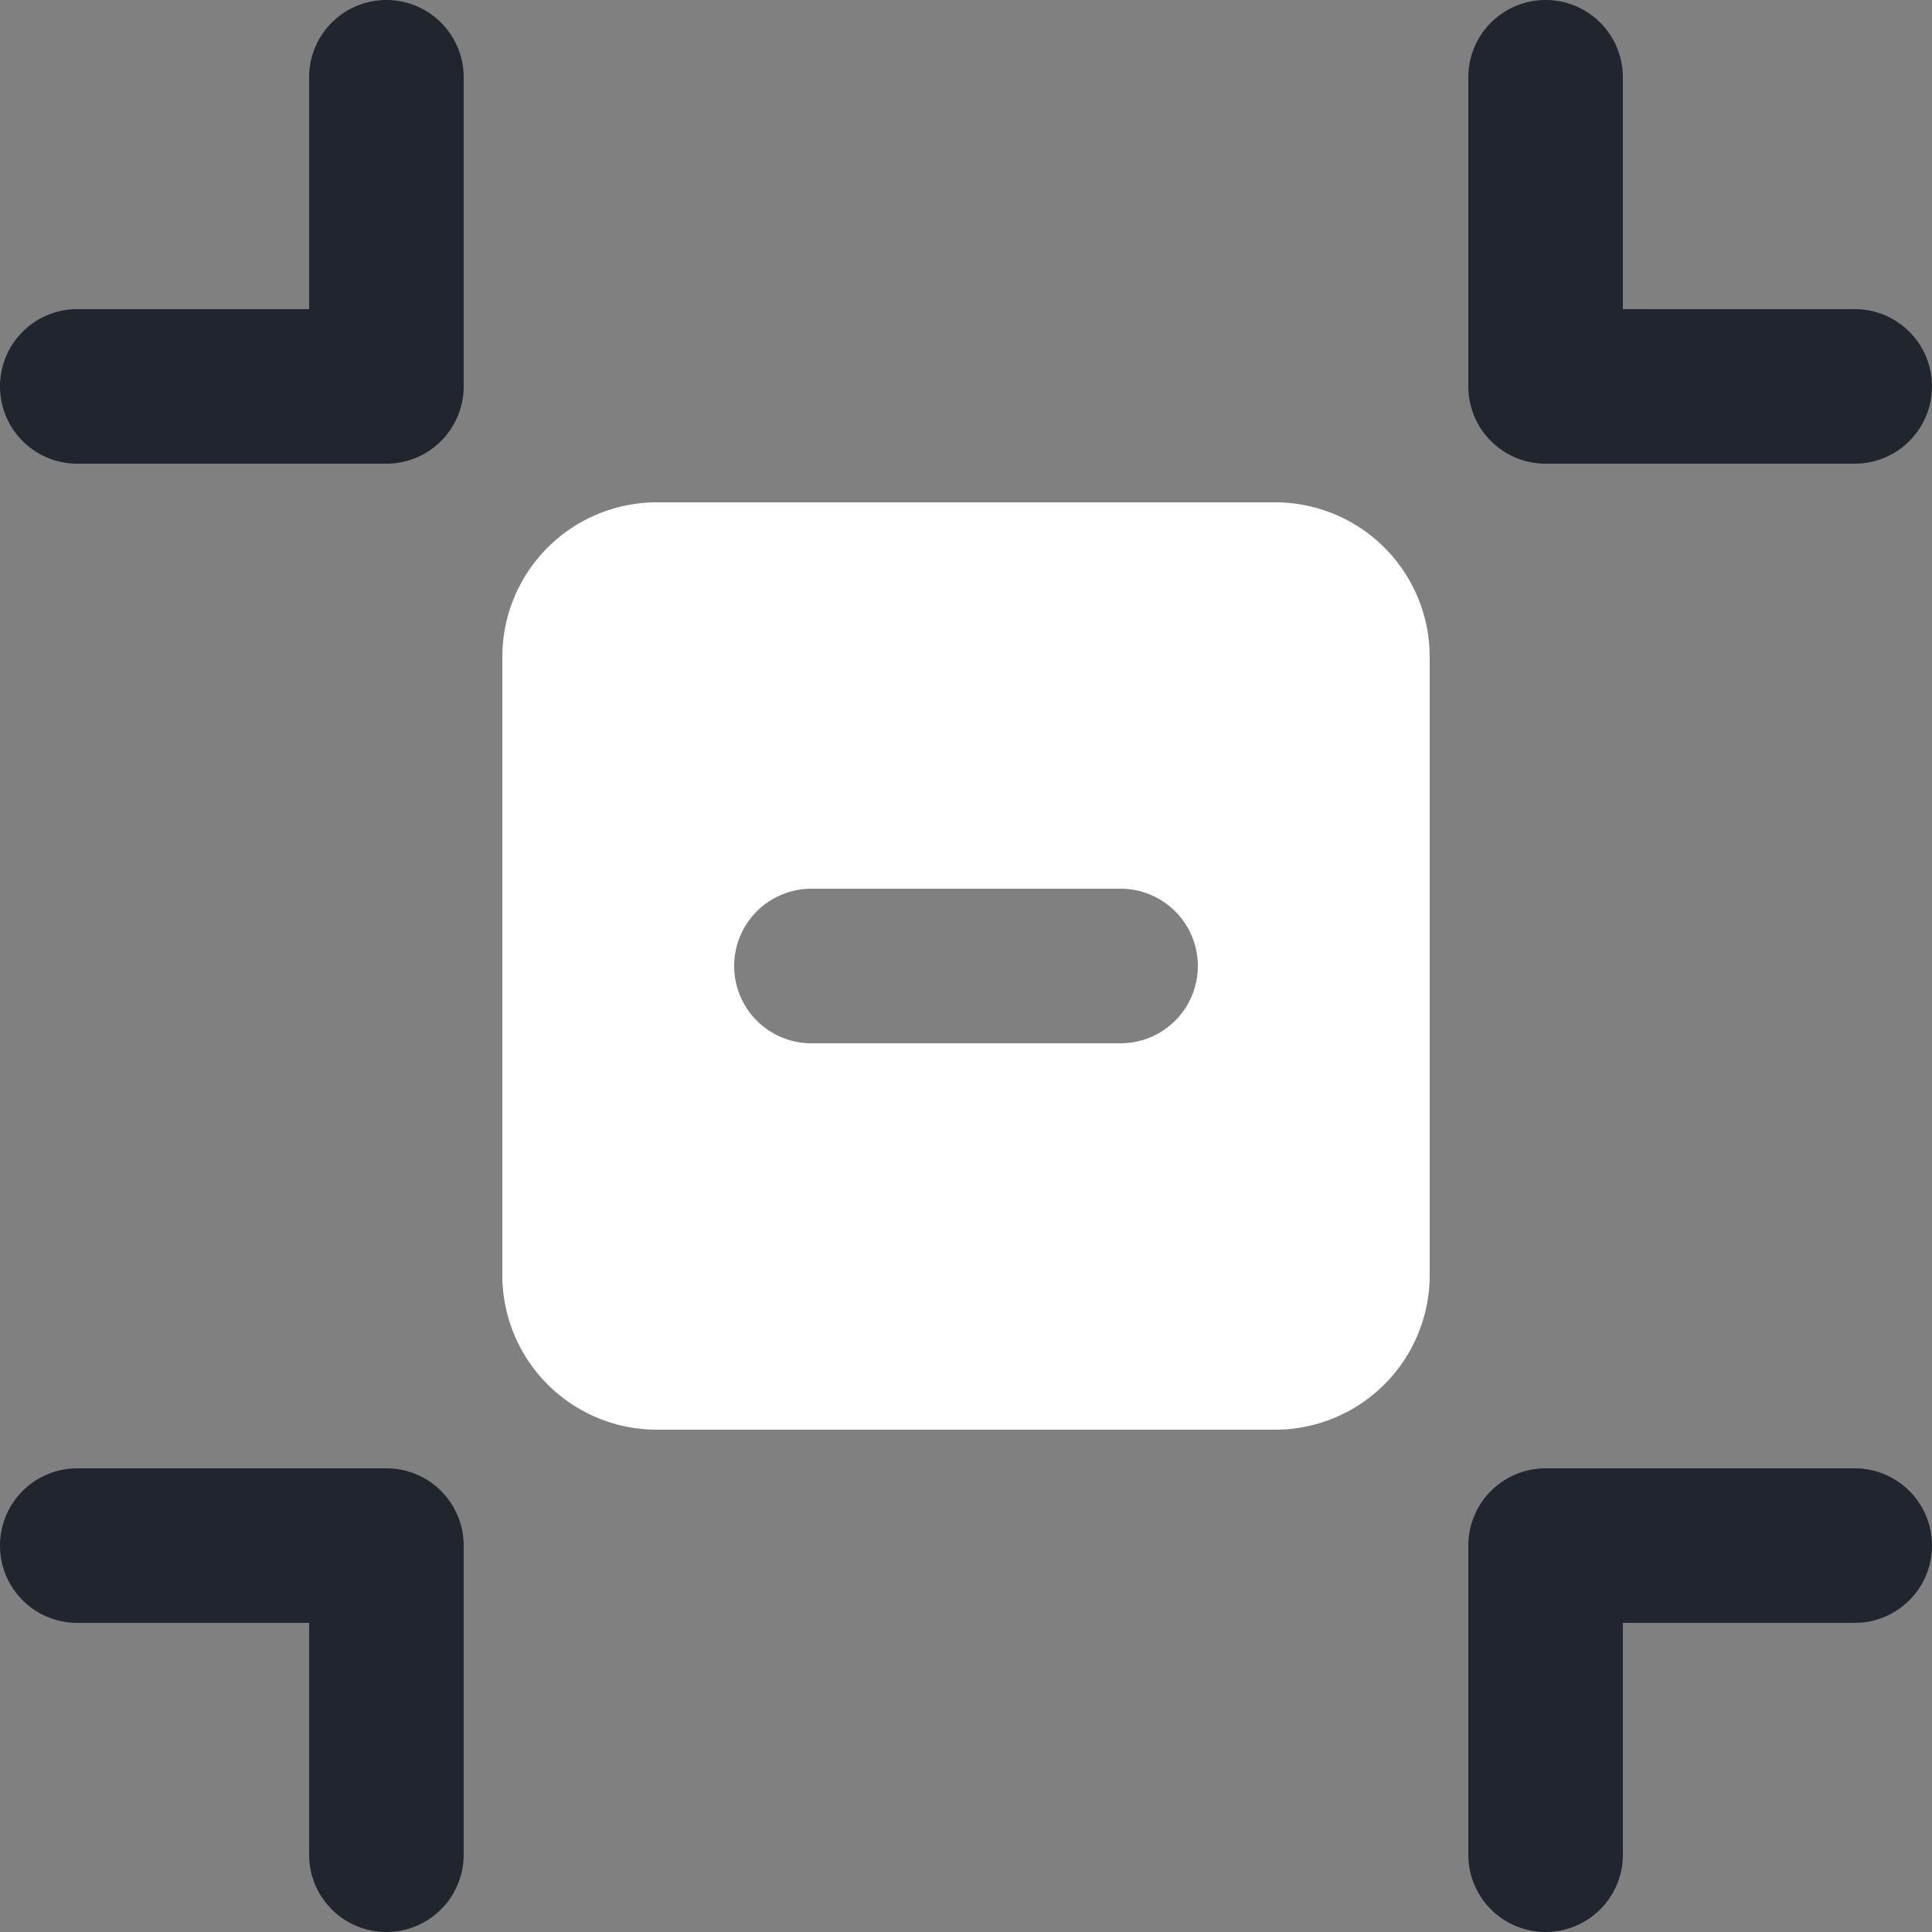
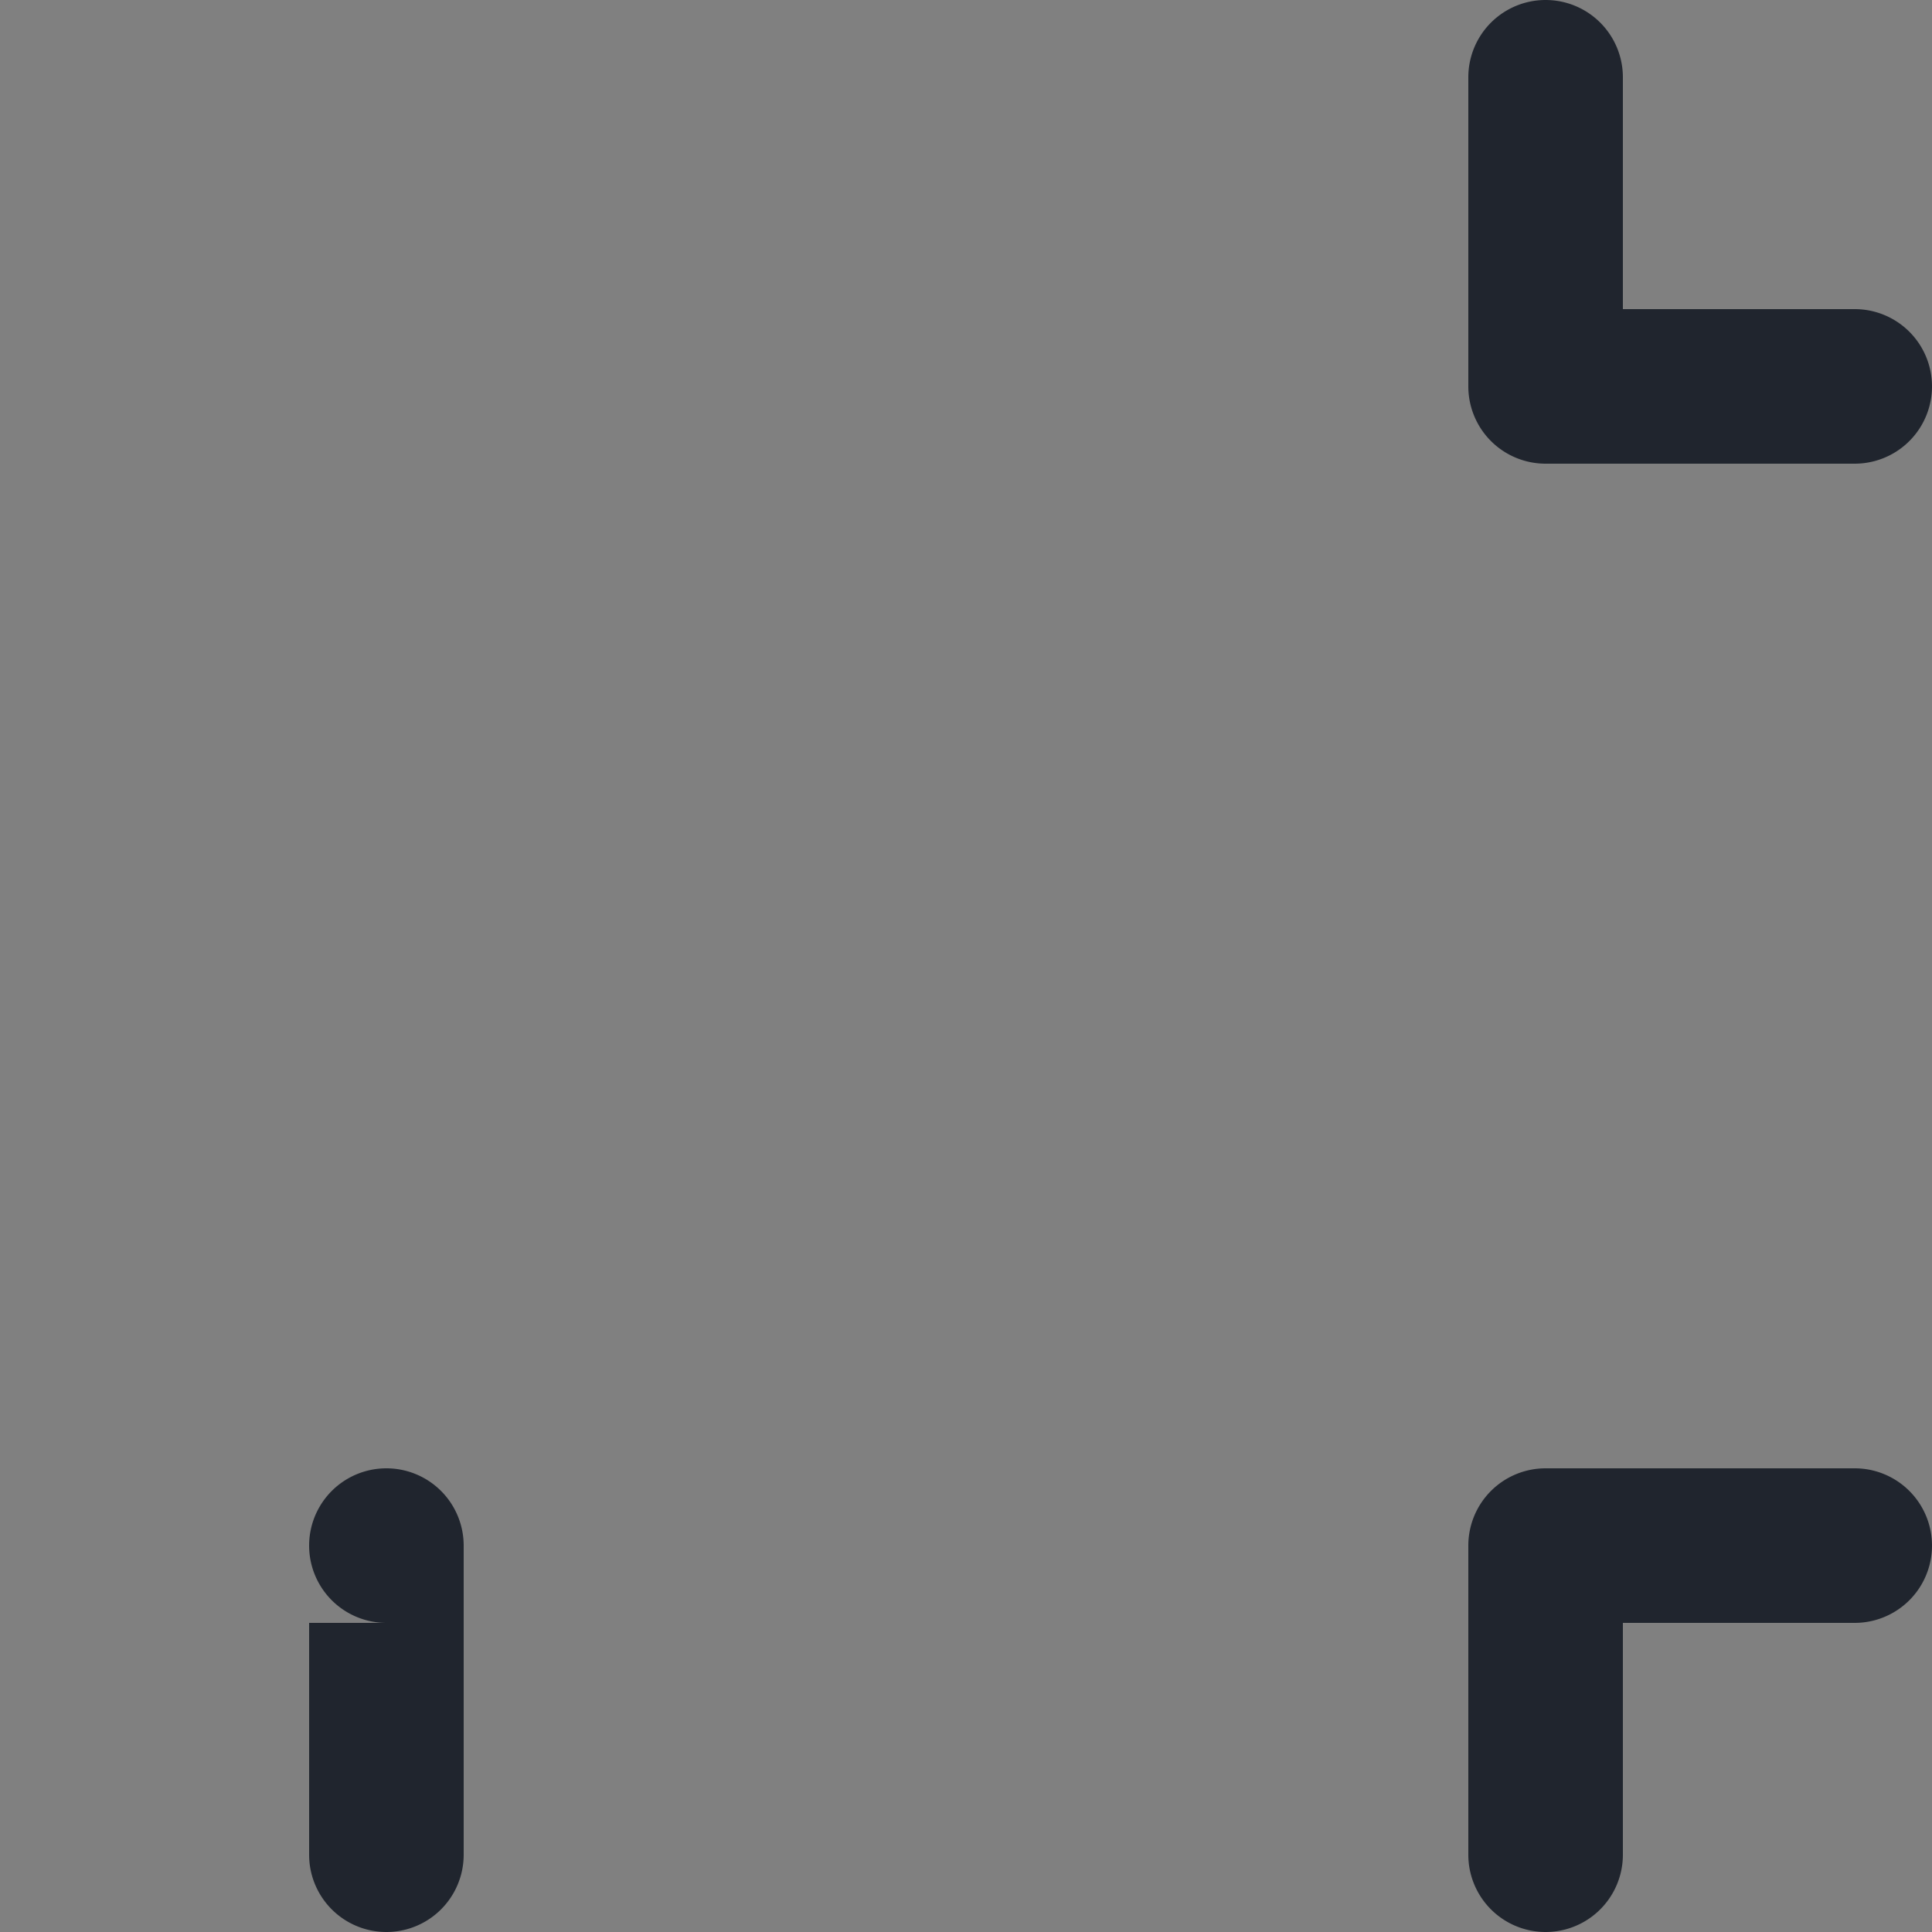
<svg xmlns="http://www.w3.org/2000/svg" viewBox="0 0 100 100">
  <rect x="0" y="0" width="100" height="100" fill="#808080" stroke="none" />
  <defs>
    <style>.cls-1{fill:#fff;}.cls-2{fill:#20252e;}</style>
  </defs>
  <g id="Layer_2" data-name="Layer 2">
    <g id="Layer_4" data-name="Layer 4">
-       <path class="cls-1" d="M66,26H34a8,8,0,0,0-8,8V66a8,8,0,0,0,8,8H66a8,8,0,0,0,8-8V34A8,8,0,0,0,66,26ZM58,54H42a4,4,0,0,1,0-8H58a4,4,0,0,1,0,8Z" />
      <path class="cls-2" d="M96,76H80a4,4,0,0,0-4,4V96a4,4,0,0,0,8,0V84H96a4,4,0,0,0,0-8Z" />
      <path class="cls-2" d="M80,24H96a4,4,0,0,0,0-8H84V4a4,4,0,0,0-8,0V20A4,4,0,0,0,80,24Z" />
-       <path class="cls-2" d="M20,0a4,4,0,0,0-4,4V16H4a4,4,0,0,0,0,8H20a4,4,0,0,0,4-4V4A4,4,0,0,0,20,0Z" />
-       <path class="cls-2" d="M20,76H4a4,4,0,0,0,0,8H16V96a4,4,0,0,0,8,0V80A4,4,0,0,0,20,76Z" />
+       <path class="cls-2" d="M20,76a4,4,0,0,0,0,8H16V96a4,4,0,0,0,8,0V80A4,4,0,0,0,20,76Z" />
    </g>
  </g>
</svg>